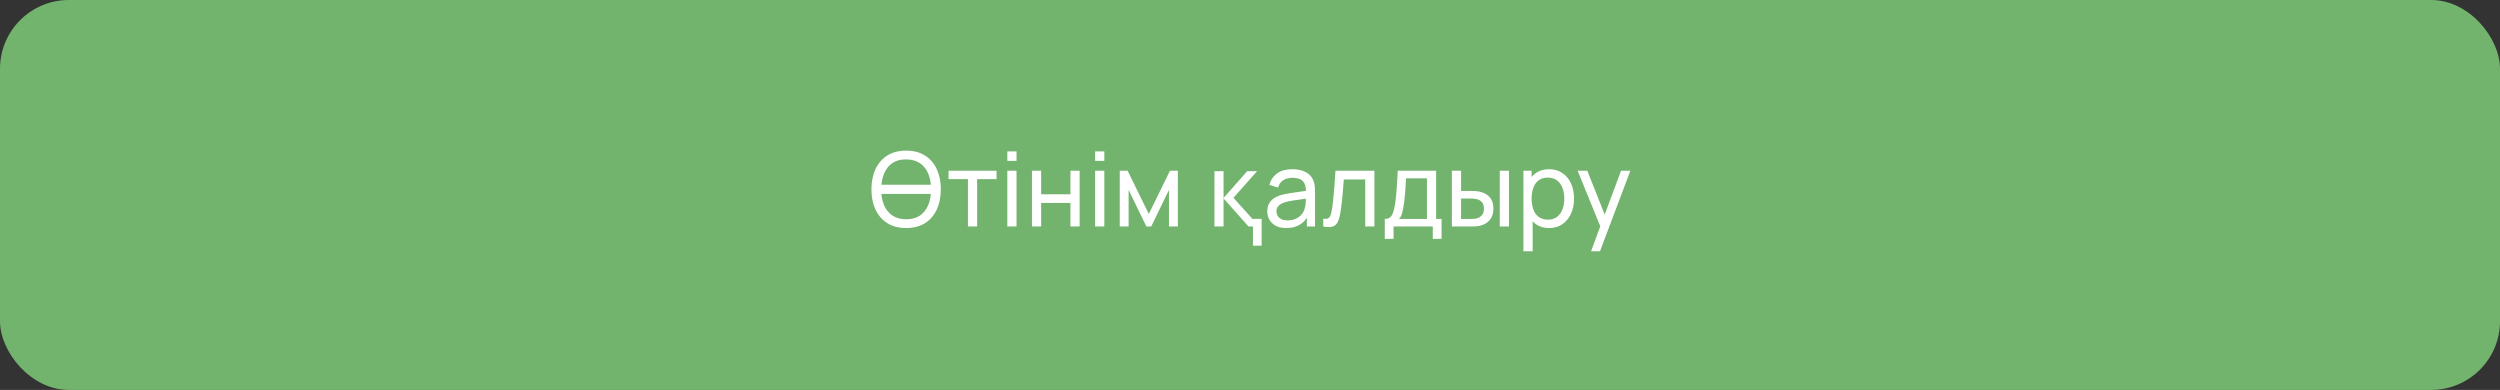
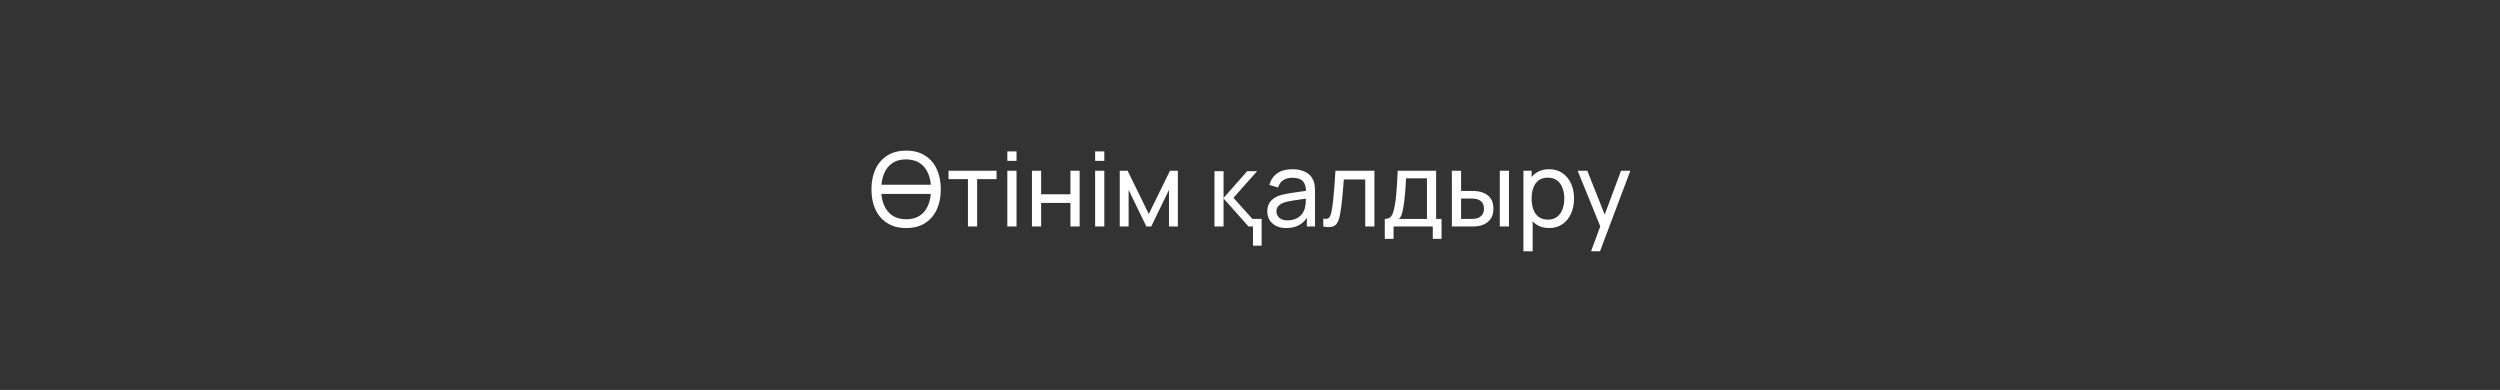
<svg xmlns="http://www.w3.org/2000/svg" width="436" height="68" viewBox="0 0 436 68" fill="none">
  <rect x="0" y="0" width="436" height="68" fill="#333333" stroke="none" />
-   <rect width="436" height="68" rx="12" fill="#72B46D" />
  <path d="M153.33 33.821V32.219H162.96V33.821H153.33ZM158.028 39.77C156.738 39.77 155.643 39.485 154.743 38.915C153.843 38.345 153.156 37.553 152.682 36.539C152.214 35.525 151.98 34.352 151.98 33.02C151.98 31.688 152.214 30.515 152.682 29.501C153.156 28.487 153.843 27.695 154.743 27.125C155.643 26.555 156.738 26.27 158.028 26.27C159.324 26.27 160.422 26.555 161.322 27.125C162.222 27.695 162.906 28.487 163.374 29.501C163.842 30.515 164.076 31.688 164.076 33.02C164.076 34.352 163.842 35.525 163.374 36.539C162.906 37.553 162.222 38.345 161.322 38.915C160.422 39.485 159.324 39.77 158.028 39.77ZM158.028 38.24C158.994 38.246 159.798 38.03 160.44 37.592C161.088 37.148 161.571 36.533 161.889 35.747C162.213 34.961 162.375 34.052 162.375 33.02C162.375 31.982 162.213 31.073 161.889 30.293C161.571 29.513 161.088 28.904 160.44 28.466C159.798 28.028 158.994 27.806 158.028 27.8C157.062 27.794 156.258 28.01 155.616 28.448C154.98 28.886 154.5 29.498 154.176 30.284C153.852 31.07 153.687 31.982 153.681 33.02C153.675 34.052 153.834 34.958 154.158 35.738C154.482 36.518 154.965 37.13 155.607 37.574C156.255 38.012 157.062 38.234 158.028 38.24ZM168.81 39.5V31.238H165.426V29.78H173.796V31.238H170.412V39.5H168.81ZM175.679 28.061V26.405H177.281V28.061H175.679ZM175.679 39.5V29.78H177.281V39.5H175.679ZM179.973 39.5V29.78H181.575V33.875H186.687V29.78H188.289V39.5H186.687V35.396H181.575V39.5H179.973ZM190.99 28.061V26.405H192.592V28.061H190.99ZM190.99 39.5V29.78H192.592V39.5H190.99ZM195.283 39.5V29.78H196.66L200.35 37.322L204.04 29.78H205.417V39.5H203.869V33.119L200.773 39.5H199.927L196.831 33.119V39.5H195.283ZM218.518 42.848V39.5H217.744L213.388 34.604V39.5H211.804V29.852H213.388V34.532L217.51 29.852H219.238L215.116 34.496L218.41 38.168H220.03V42.848H218.518ZM224.317 39.77C223.591 39.77 222.982 39.638 222.49 39.374C222.004 39.104 221.635 38.75 221.383 38.312C221.137 37.874 221.014 37.394 221.014 36.872C221.014 36.362 221.11 35.921 221.302 35.549C221.5 35.171 221.776 34.859 222.13 34.613C222.484 34.361 222.907 34.163 223.399 34.019C223.861 33.893 224.377 33.785 224.947 33.695C225.523 33.599 226.105 33.512 226.693 33.434C227.281 33.356 227.83 33.281 228.34 33.209L227.764 33.542C227.782 32.678 227.608 32.039 227.242 31.625C226.882 31.211 226.258 31.004 225.37 31.004C224.782 31.004 224.266 31.139 223.822 31.409C223.384 31.673 223.075 32.105 222.895 32.705L221.374 32.246C221.608 31.394 222.061 30.725 222.733 30.239C223.405 29.753 224.29 29.51 225.388 29.51C226.27 29.51 227.026 29.669 227.656 29.987C228.292 30.299 228.748 30.773 229.024 31.409C229.162 31.709 229.249 32.036 229.285 32.39C229.321 32.738 229.339 33.104 229.339 33.488V39.5H227.917V37.169L228.25 37.385C227.884 38.171 227.371 38.765 226.711 39.167C226.057 39.569 225.259 39.77 224.317 39.77ZM224.56 38.429C225.136 38.429 225.634 38.327 226.054 38.123C226.48 37.913 226.822 37.64 227.08 37.304C227.338 36.962 227.506 36.59 227.584 36.188C227.674 35.888 227.722 35.555 227.728 35.189C227.74 34.817 227.746 34.532 227.746 34.334L228.304 34.577C227.782 34.649 227.269 34.718 226.765 34.784C226.261 34.85 225.784 34.922 225.334 35C224.884 35.072 224.479 35.159 224.119 35.261C223.855 35.345 223.606 35.453 223.372 35.585C223.144 35.717 222.958 35.888 222.814 36.098C222.676 36.302 222.607 36.557 222.607 36.863C222.607 37.127 222.673 37.379 222.805 37.619C222.943 37.859 223.153 38.054 223.435 38.204C223.723 38.354 224.098 38.429 224.56 38.429ZM230.779 39.5V38.123C231.139 38.189 231.412 38.177 231.598 38.087C231.79 37.991 231.931 37.826 232.021 37.592C232.117 37.352 232.195 37.052 232.255 36.692C232.357 36.122 232.444 35.486 232.516 34.784C232.594 34.082 232.663 33.314 232.723 32.48C232.789 31.64 232.849 30.74 232.903 29.78H239.698V39.5H238.096V31.301H234.361C234.325 31.853 234.28 32.42 234.226 33.002C234.178 33.584 234.127 34.151 234.073 34.703C234.019 35.249 233.959 35.759 233.893 36.233C233.833 36.701 233.767 37.106 233.695 37.448C233.581 38.036 233.422 38.507 233.218 38.861C233.014 39.209 232.72 39.434 232.336 39.536C231.952 39.644 231.433 39.632 230.779 39.5ZM241.506 41.66V38.177C242.052 38.177 242.442 38 242.676 37.646C242.91 37.286 243.099 36.695 243.243 35.873C243.339 35.357 243.417 34.805 243.477 34.217C243.537 33.629 243.588 32.975 243.63 32.255C243.678 31.529 243.723 30.704 243.765 29.78H250.461V38.177H251.406V41.66H249.876V39.5H243.036V41.66H241.506ZM243.972 38.177H248.859V31.103H245.214C245.196 31.529 245.172 31.976 245.142 32.444C245.112 32.906 245.076 33.368 245.034 33.83C244.998 34.292 244.953 34.73 244.899 35.144C244.851 35.552 244.794 35.918 244.728 36.242C244.65 36.692 244.56 37.073 244.458 37.385C244.356 37.697 244.194 37.961 243.972 38.177ZM253.212 39.5L253.203 29.78H254.814V33.299H256.299C256.581 33.299 256.869 33.305 257.163 33.317C257.457 33.329 257.712 33.356 257.928 33.398C258.432 33.5 258.873 33.671 259.251 33.911C259.629 34.151 259.923 34.475 260.133 34.883C260.343 35.291 260.448 35.798 260.448 36.404C260.448 37.244 260.229 37.91 259.791 38.402C259.359 38.888 258.792 39.212 258.09 39.374C257.85 39.428 257.574 39.464 257.262 39.482C256.956 39.494 256.665 39.5 256.389 39.5H253.212ZM254.814 38.177H256.416C256.596 38.177 256.797 38.171 257.019 38.159C257.241 38.147 257.439 38.117 257.613 38.069C257.919 37.979 258.192 37.802 258.432 37.538C258.678 37.274 258.801 36.896 258.801 36.404C258.801 35.906 258.681 35.522 258.441 35.252C258.207 34.982 257.898 34.805 257.514 34.721C257.34 34.679 257.157 34.652 256.965 34.64C256.773 34.628 256.59 34.622 256.416 34.622H254.814V38.177ZM261.564 39.5V29.78H263.166V39.5H261.564ZM270.157 39.77C269.245 39.77 268.477 39.545 267.853 39.095C267.229 38.639 266.755 38.024 266.431 37.25C266.113 36.47 265.954 35.597 265.954 34.631C265.954 33.653 266.113 32.777 266.431 32.003C266.755 31.229 267.229 30.62 267.853 30.176C268.483 29.732 269.254 29.51 270.166 29.51C271.066 29.51 271.84 29.735 272.488 30.185C273.142 30.629 273.643 31.238 273.991 32.012C274.339 32.786 274.513 33.659 274.513 34.631C274.513 35.603 274.339 36.476 273.991 37.25C273.643 38.024 273.142 38.639 272.488 39.095C271.84 39.545 271.063 39.77 270.157 39.77ZM265.684 43.82V29.78H267.115V36.935H267.295V43.82H265.684ZM269.959 38.303C270.601 38.303 271.132 38.141 271.552 37.817C271.972 37.493 272.287 37.055 272.497 36.503C272.707 35.945 272.812 35.321 272.812 34.631C272.812 33.947 272.707 33.329 272.497 32.777C272.293 32.225 271.975 31.787 271.543 31.463C271.117 31.139 270.574 30.977 269.914 30.977C269.284 30.977 268.762 31.133 268.348 31.445C267.934 31.751 267.625 32.18 267.421 32.732C267.217 33.278 267.115 33.911 267.115 34.631C267.115 35.339 267.214 35.972 267.412 36.53C267.616 37.082 267.928 37.517 268.348 37.835C268.768 38.147 269.305 38.303 269.959 38.303ZM277.484 43.82L279.365 38.708L279.392 40.22L275.144 29.78H276.827L280.157 38.177H279.581L282.704 29.78H284.333L279.041 43.82H277.484Z" fill="white" />
</svg>